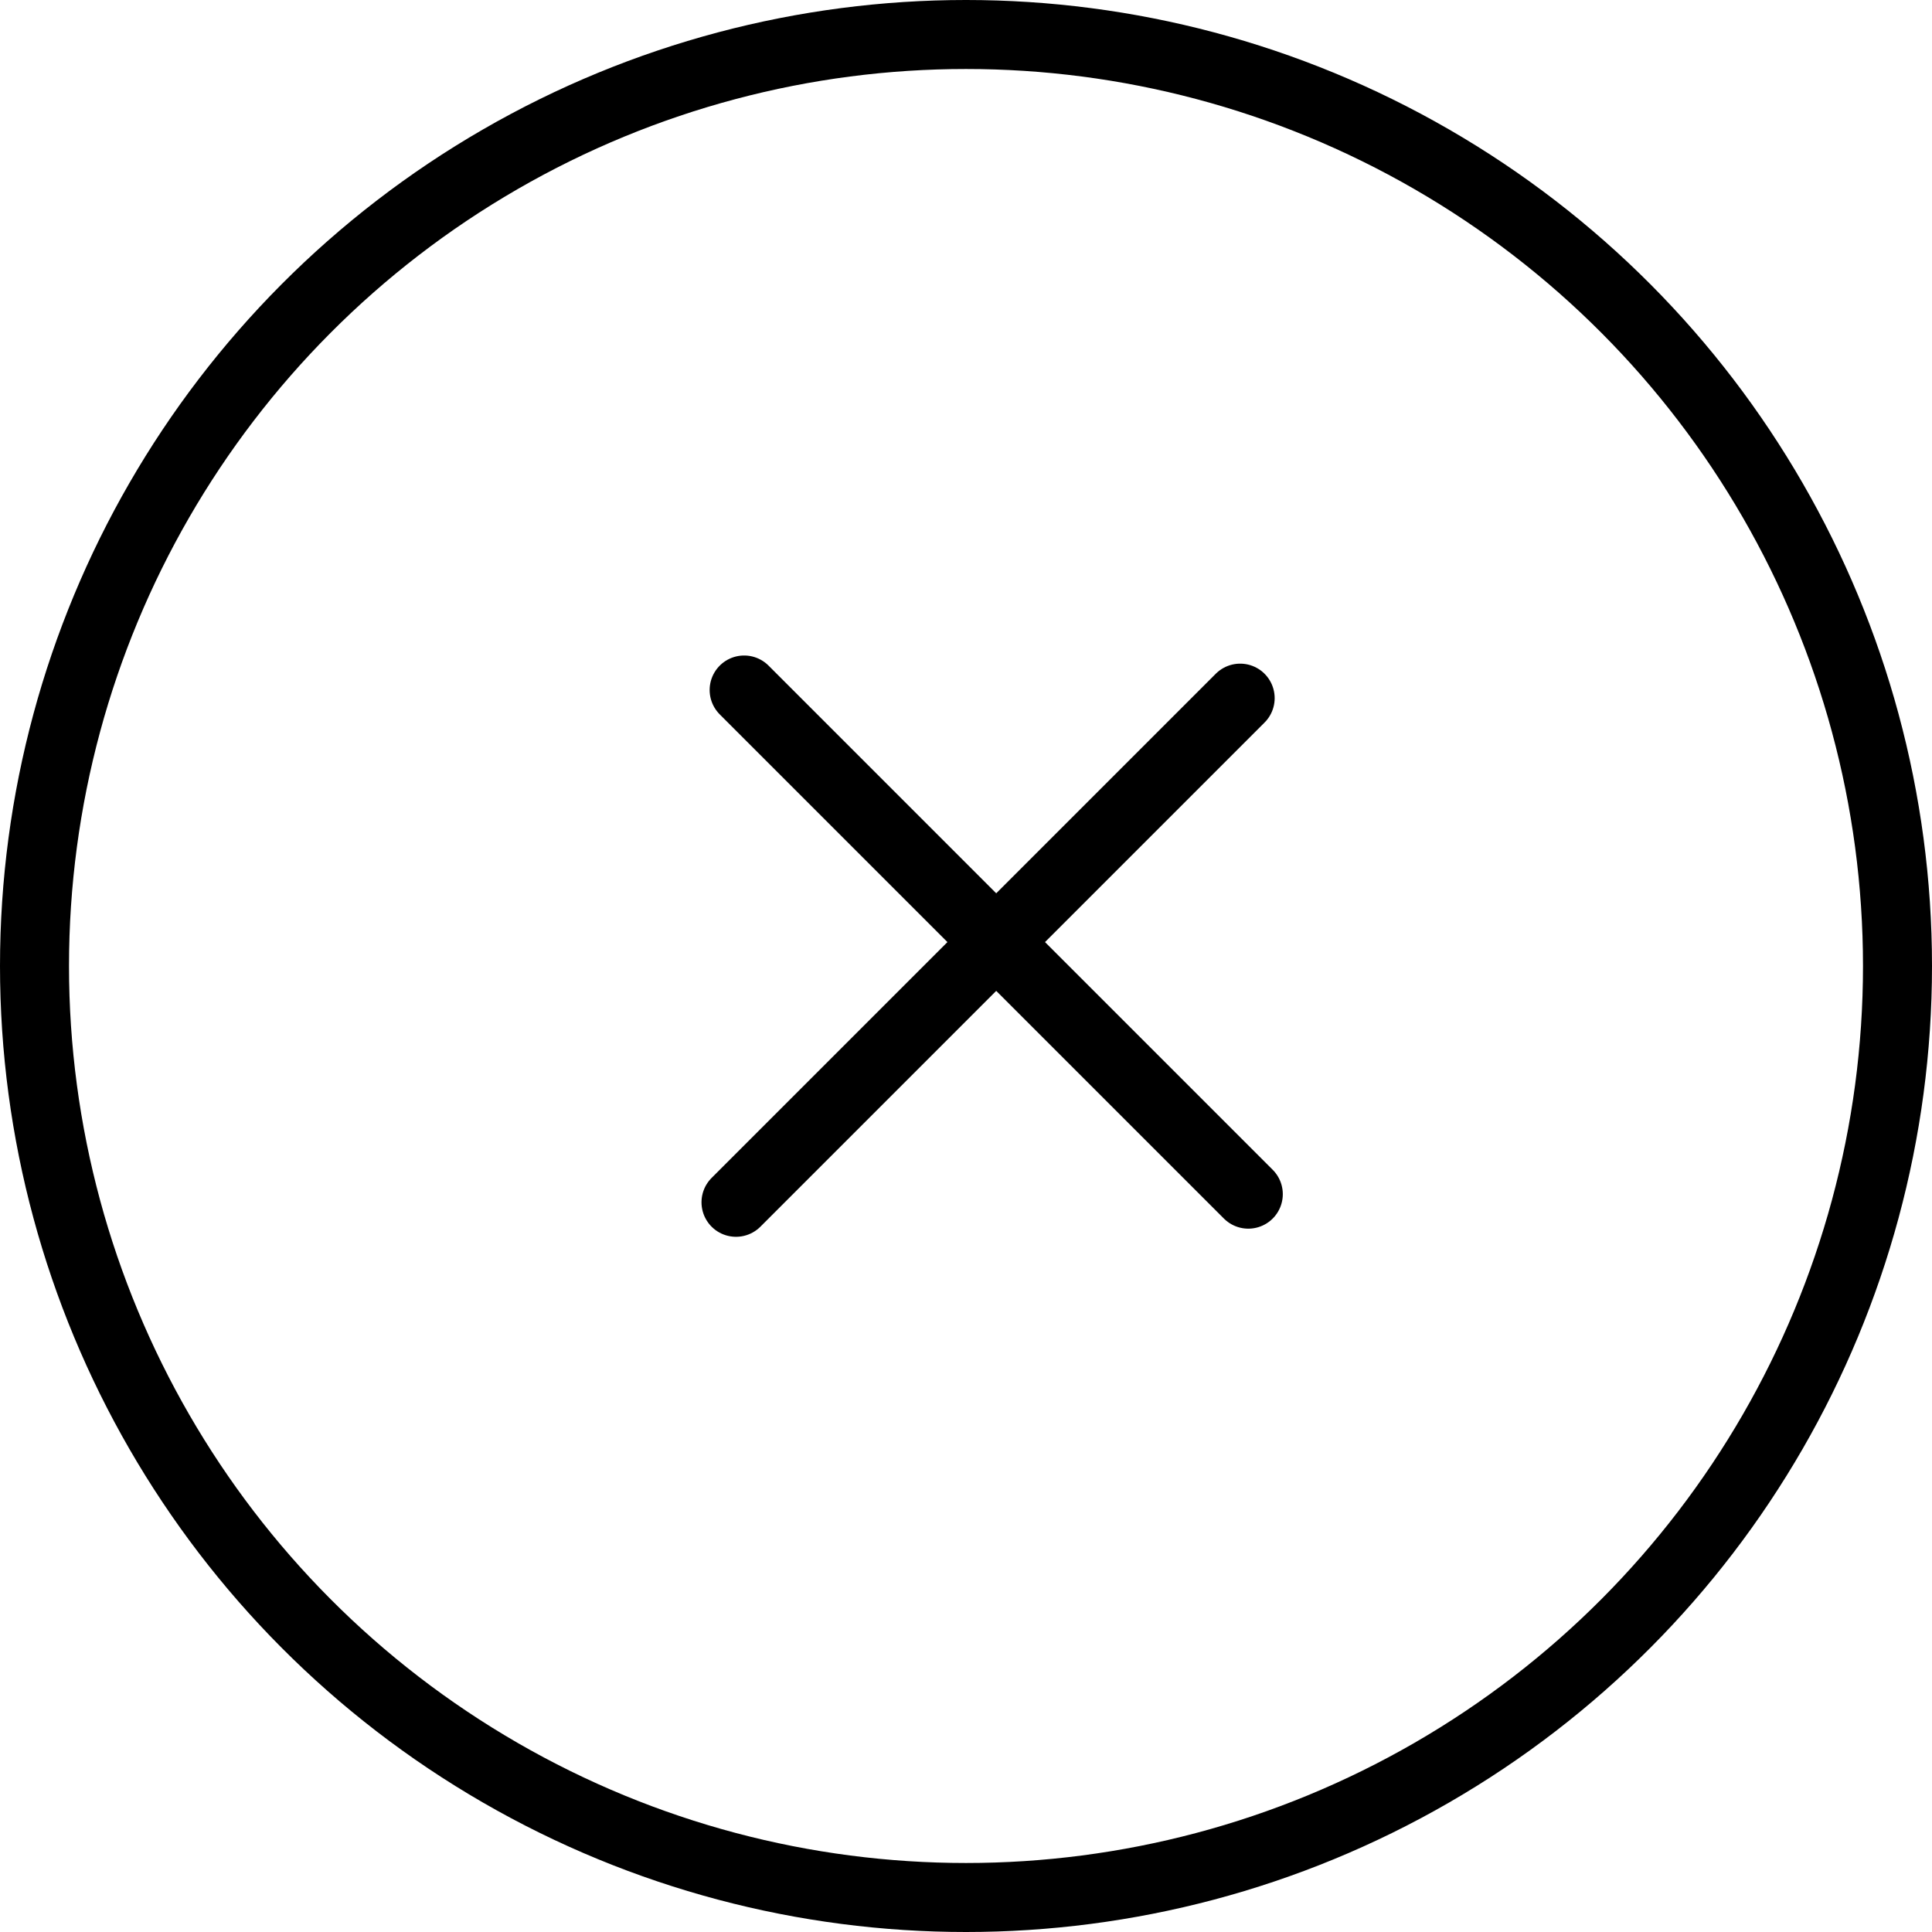
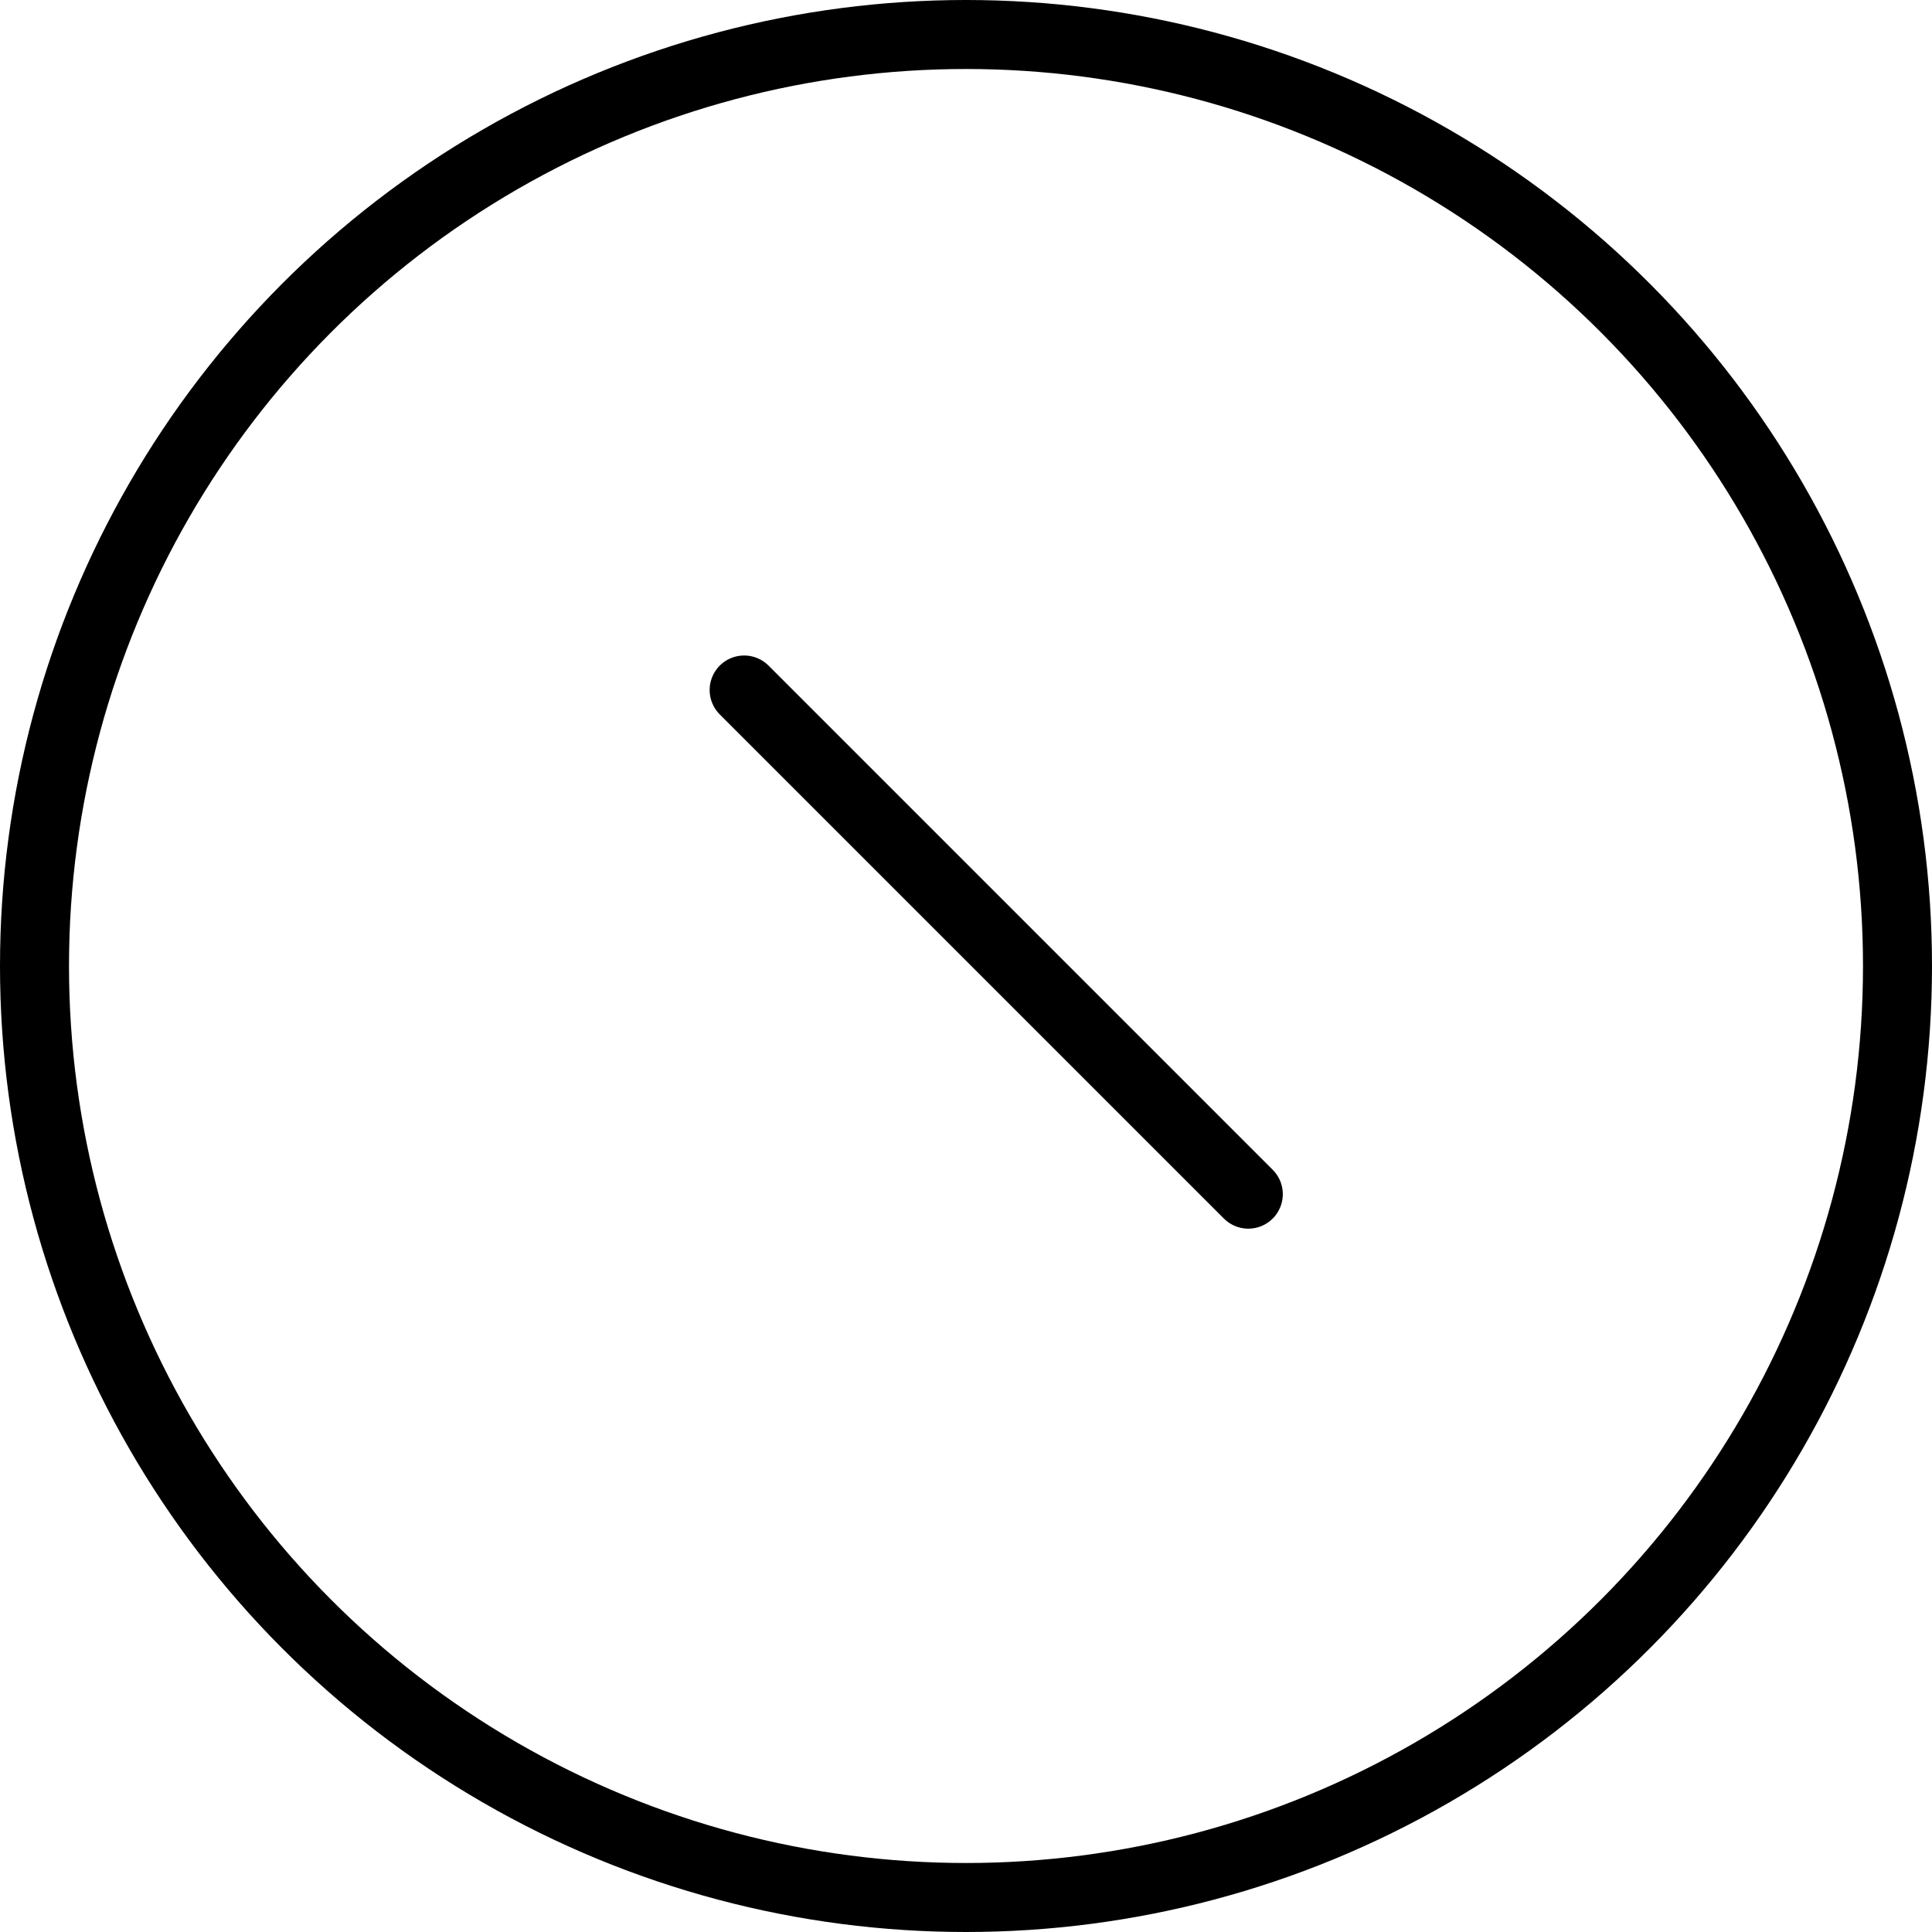
<svg xmlns="http://www.w3.org/2000/svg" width="42" height="42" viewBox="0 0 42 42" fill="none">
  <path d="M16.177 15L27.137 25.96" stroke="black" stroke-width="1.5" stroke-linecap="round" />
-   <path d="M16 26.137L26.96 15.177" stroke="black" stroke-width="1.5" stroke-linecap="round" />
  <circle cx="21" cy="21" r="20.25" stroke="black" stroke-width="1.5" />
</svg>